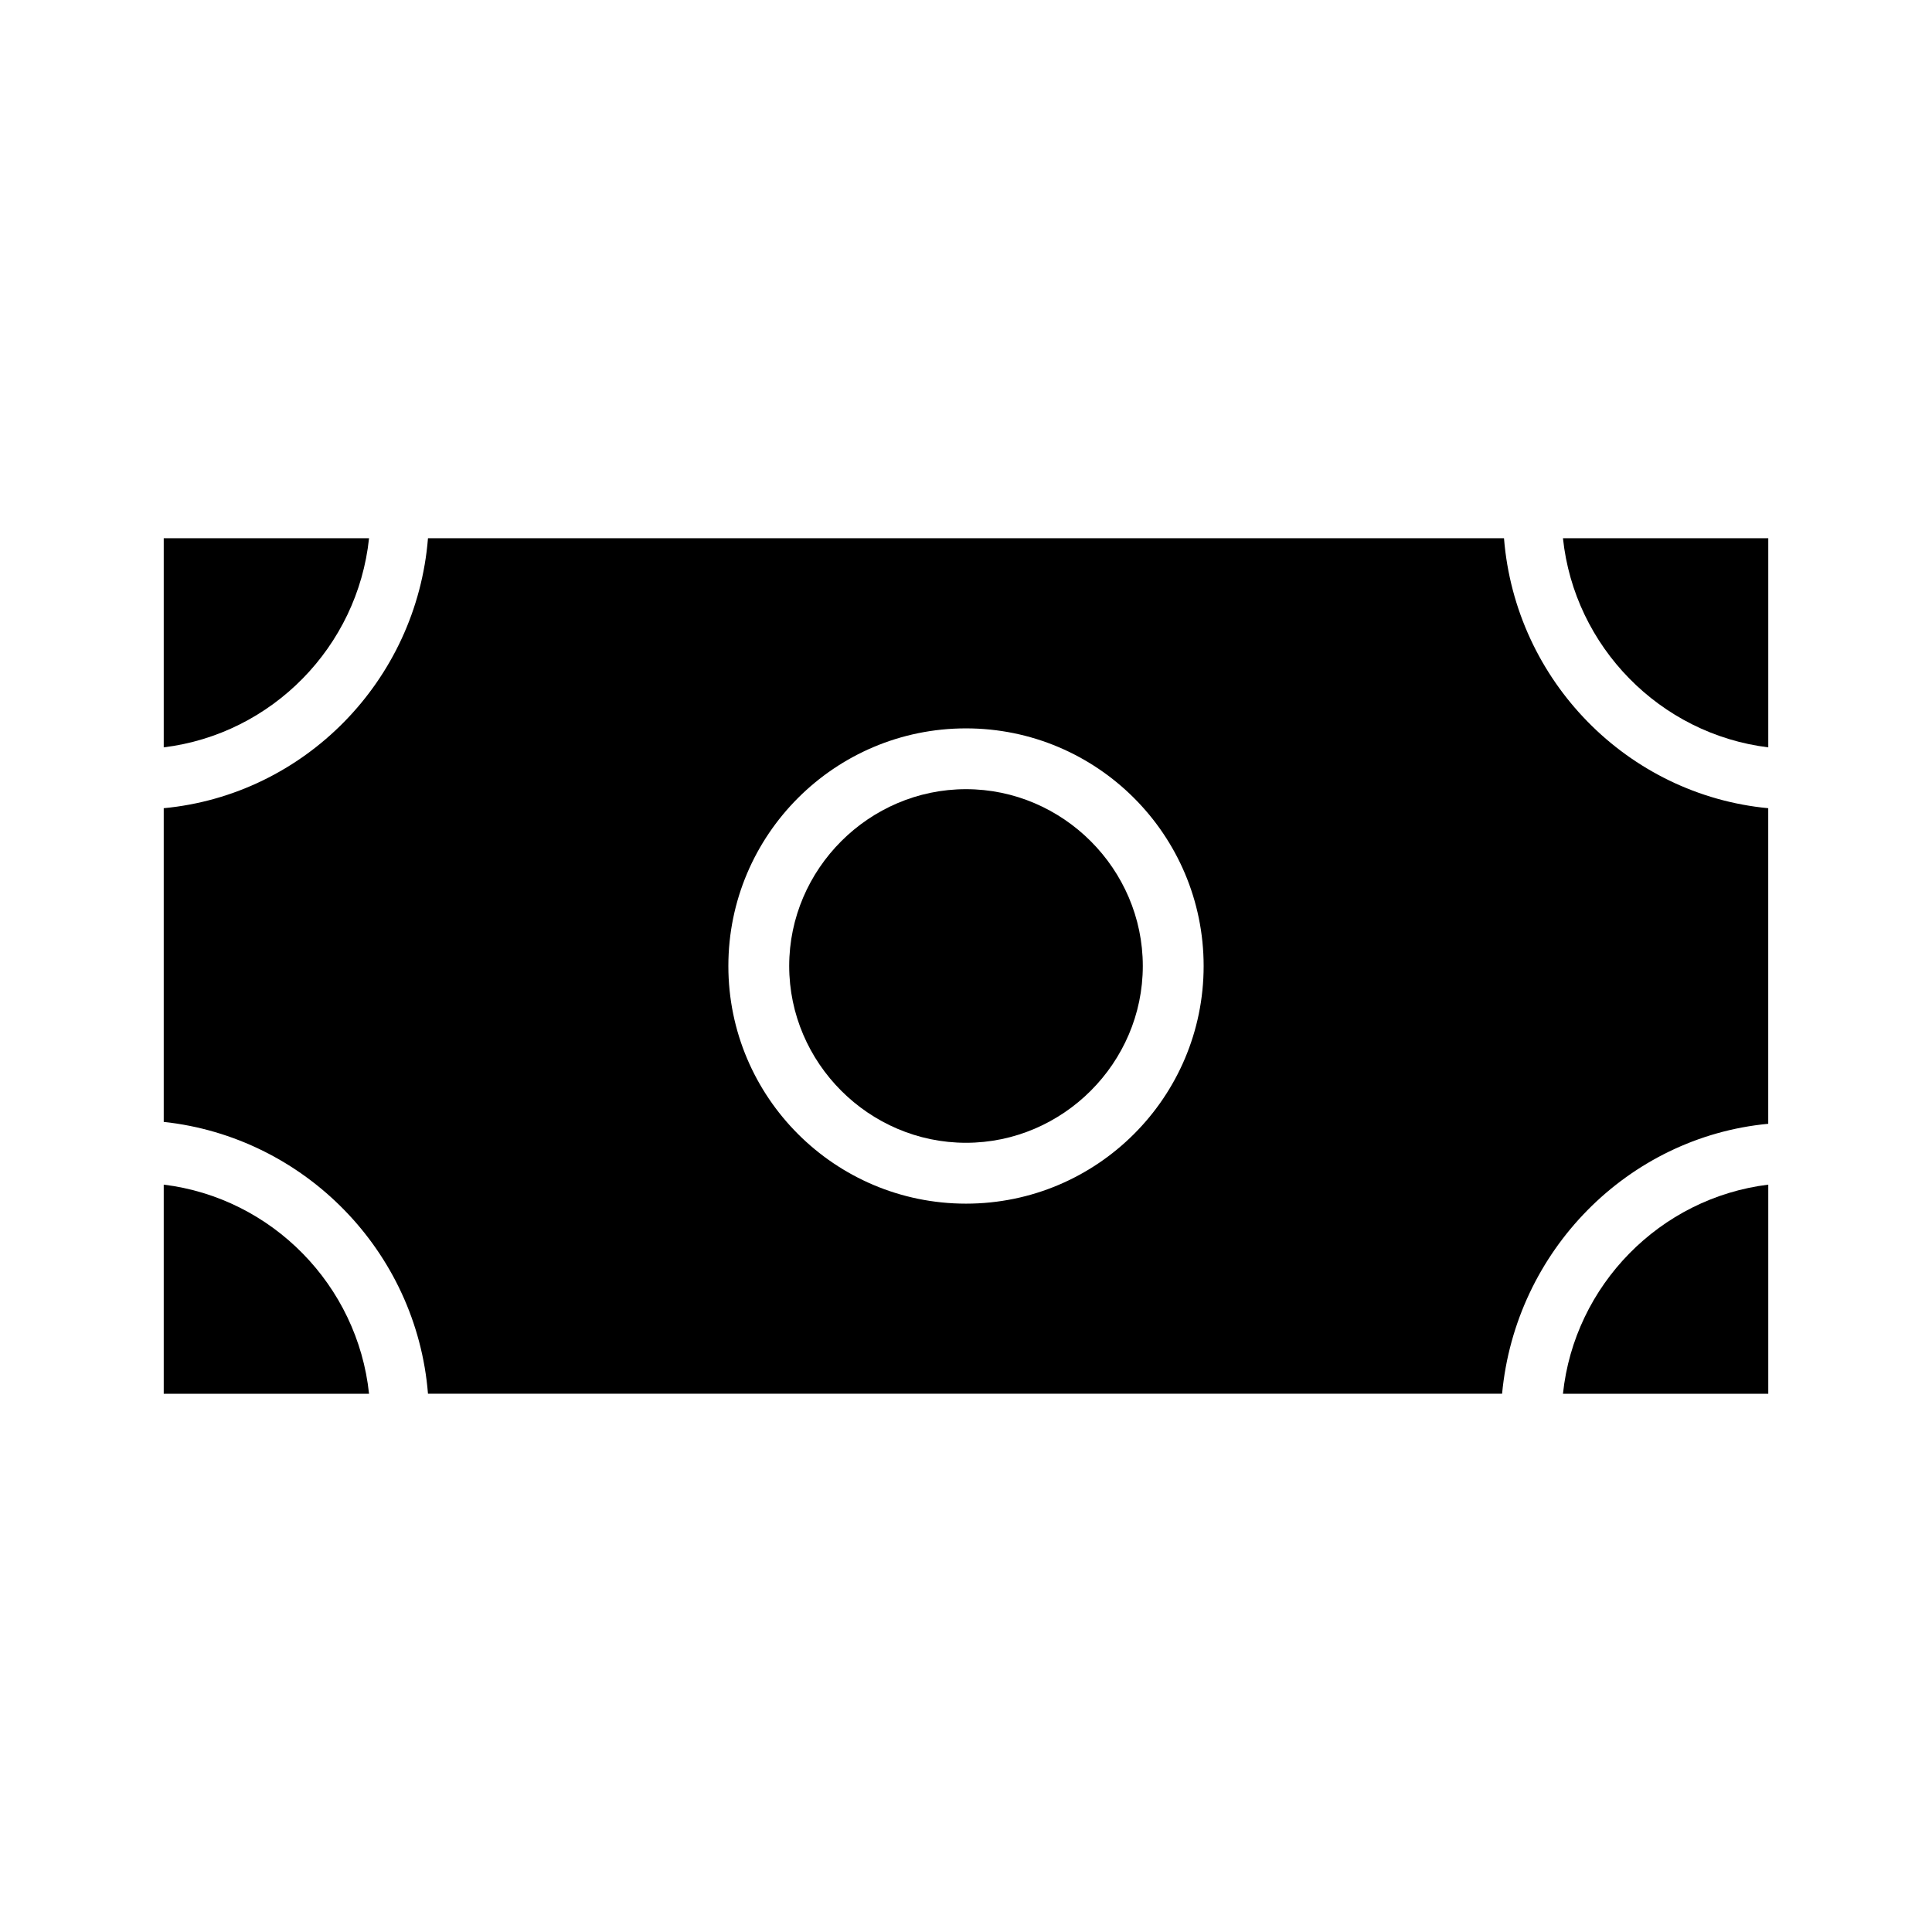
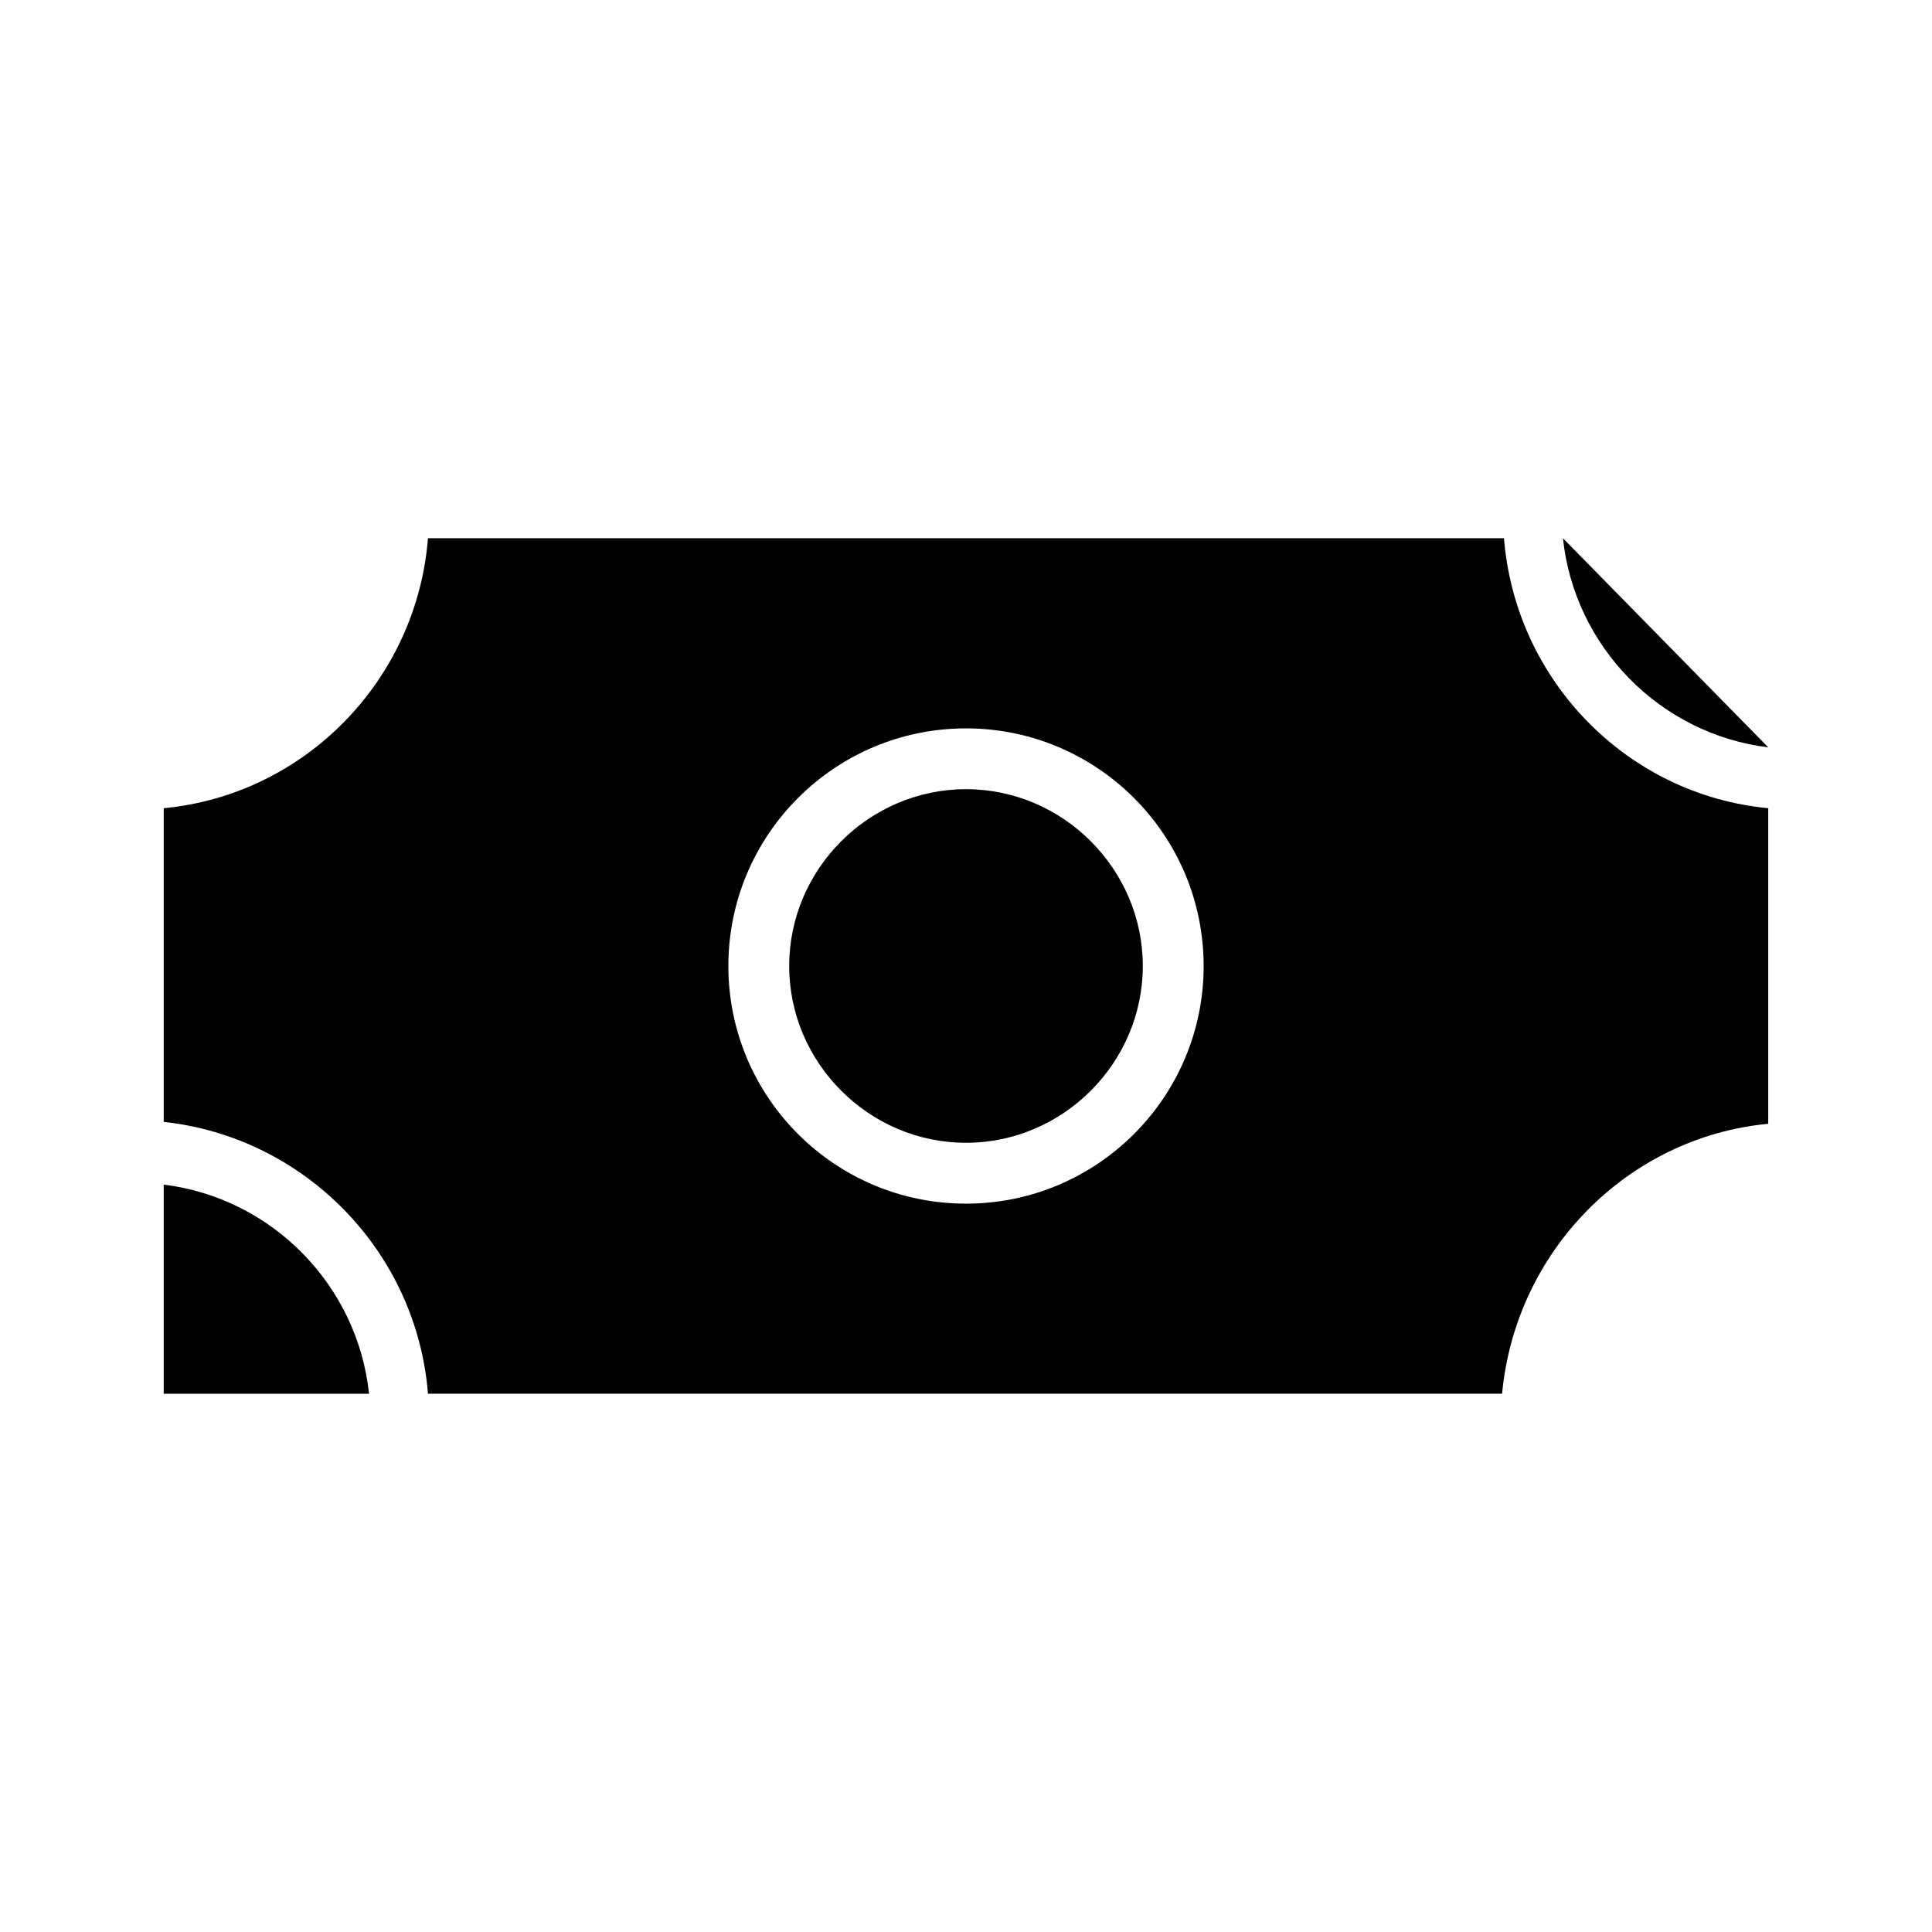
<svg xmlns="http://www.w3.org/2000/svg" fill="#000000" width="800px" height="800px" version="1.1" viewBox="144 144 512 512">
  <g>
-     <path d="m558.2 513.36h54.41v-55.418c-28.715 3.527-51.387 26.699-54.41 55.418z" />
    <path d="m187.39 457.94v55.418h54.41c-3.019-28.719-25.691-51.891-54.41-55.418z" />
    <path d="m400 353.14c-25.695 0-46.855 21.16-46.855 46.855s21.16 46.855 46.855 46.855 46.855-21.16 46.855-46.855c-0.004-25.695-21.164-46.855-46.855-46.855z" />
-     <path d="m241.8 286.64h-54.41v55.418c28.719-3.523 51.391-26.699 54.41-55.418z" />
-     <path d="m558.2 286.64c3.023 28.719 25.695 51.891 54.41 55.418v-55.418z" />
+     <path d="m558.2 286.64c3.023 28.719 25.695 51.891 54.41 55.418z" />
    <path d="m542.58 286.64h-285.16c-3.023 37.785-32.75 68.016-70.031 71.543v83.129c37.281 4.027 67.008 34.258 70.031 72.043h284.65c3.523-37.785 33.25-68.016 70.531-71.539v-83.633c-37.281-3.527-67.008-33.758-70.027-71.543zm-142.58 176.34c-34.762 0-62.977-28.215-62.977-62.977s28.215-62.977 62.977-62.977 62.977 28.211 62.977 62.977c0 34.762-28.215 62.977-62.977 62.977z" />
  </g>
</svg>